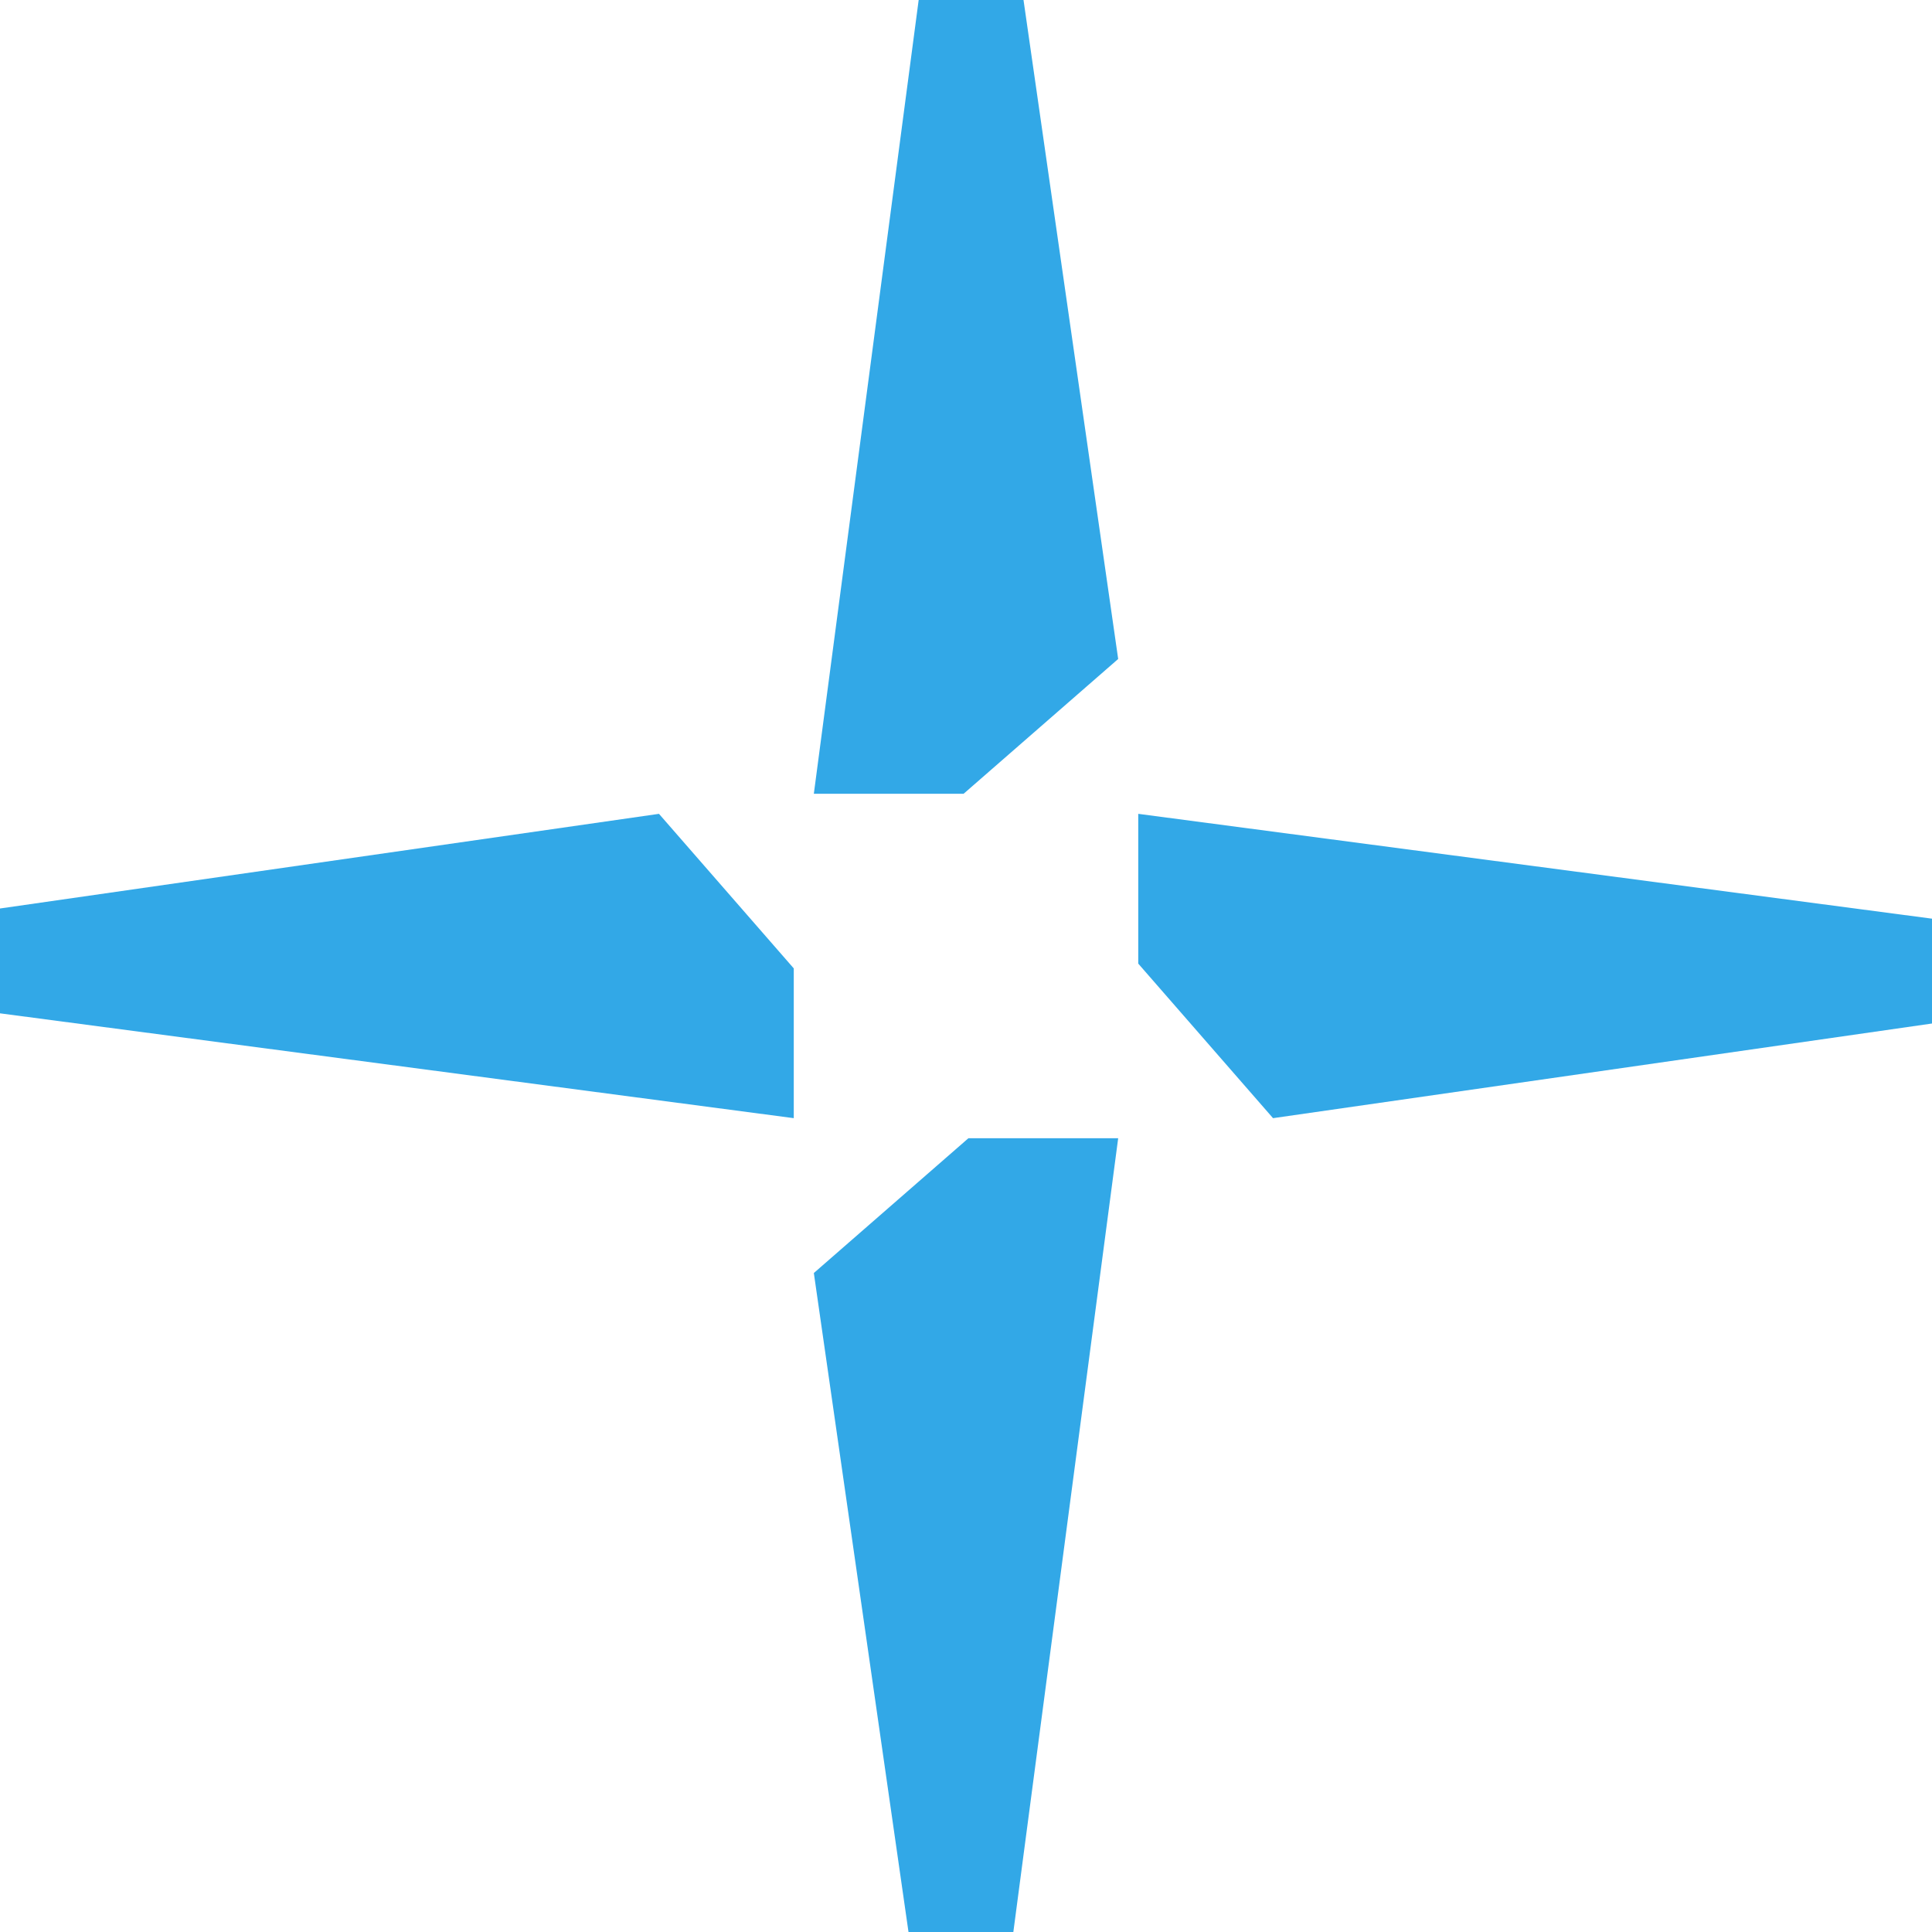
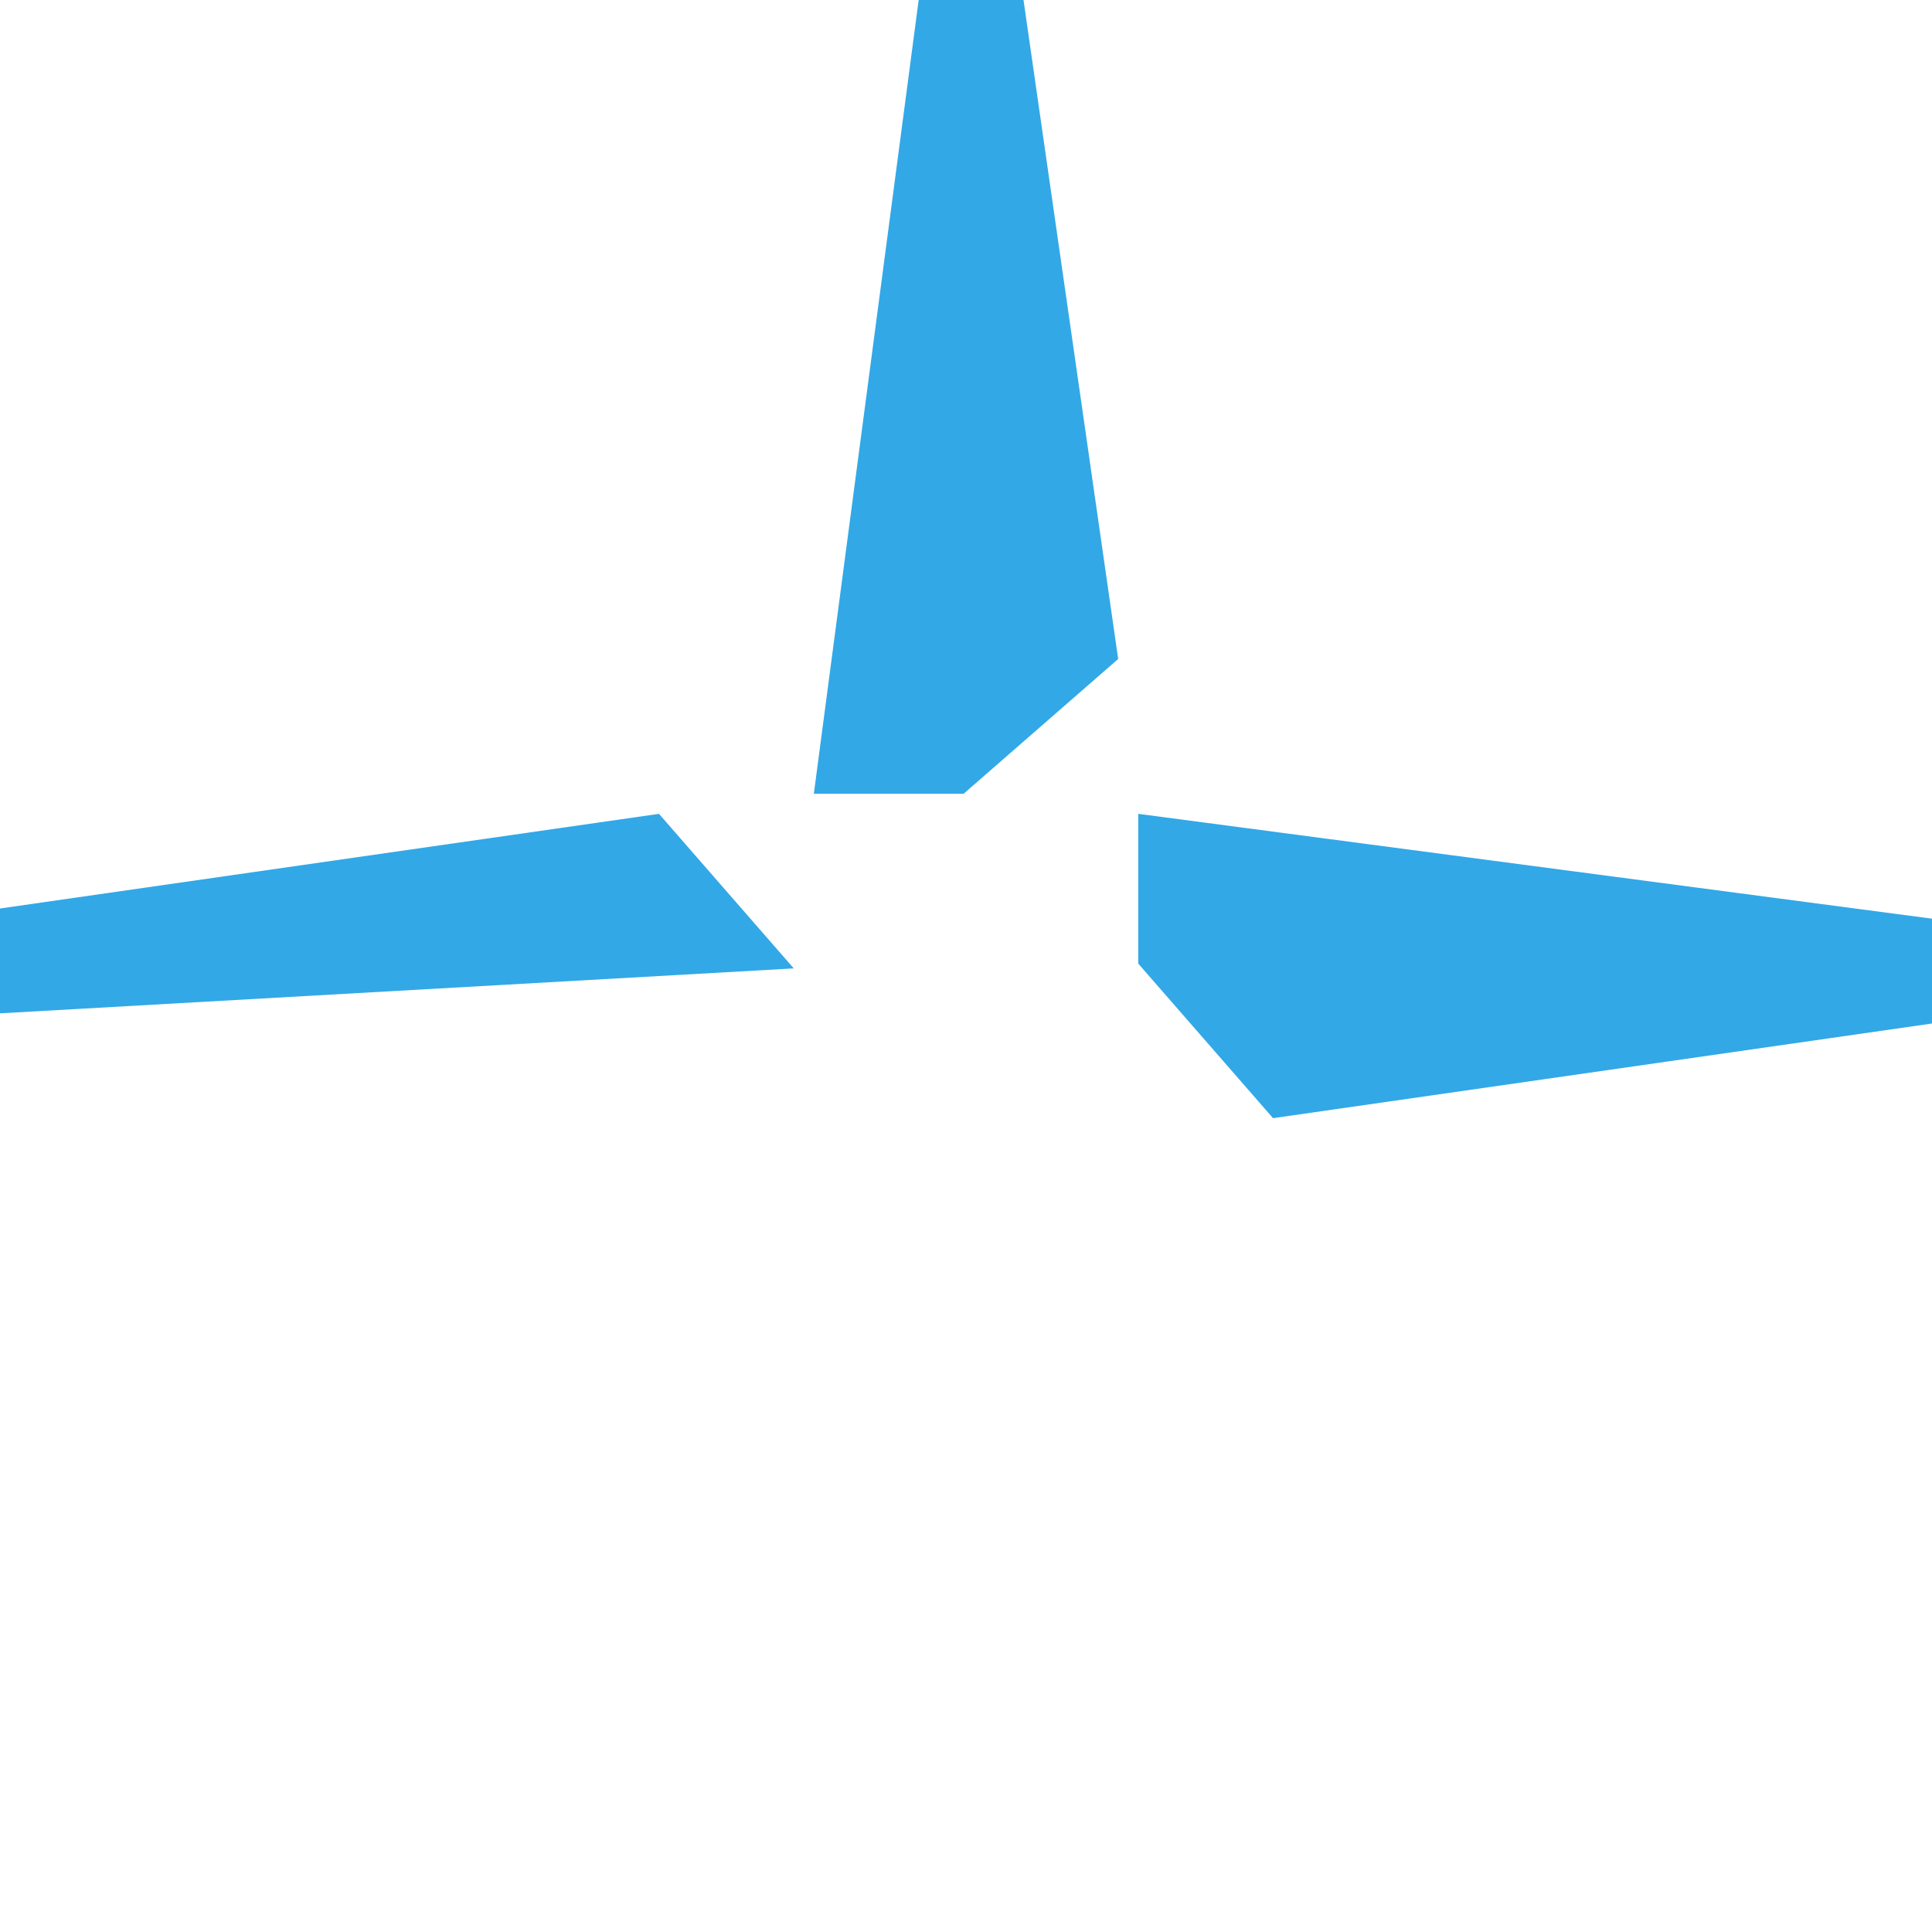
<svg xmlns="http://www.w3.org/2000/svg" width="129" height="129" viewBox="0 0 129 129" fill="none">
  <path d="M68.34 0H61.34L54.34 53H64.34L74.661 44L68.34 0Z" fill="#32A8E7" />
-   <path d="M60.661 129H67.661L74.661 76H64.661L54.34 85L60.661 129Z" fill="#32A8E7" />
  <path d="M129 68.34L129 61.34L76.001 54.34L76.001 64.34L85.001 74.66L129 68.34Z" fill="#32A8E7" />
-   <path d="M-2.76289e-07 60.66L-5.82269e-07 67.66L53 74.66L53 64.66L44 54.34L-2.76289e-07 60.66Z" fill="#32A8E7" />
+   <path d="M-2.76289e-07 60.66L-5.82269e-07 67.66L53 64.66L44 54.34L-2.76289e-07 60.66Z" fill="#32A8E7" />
</svg>